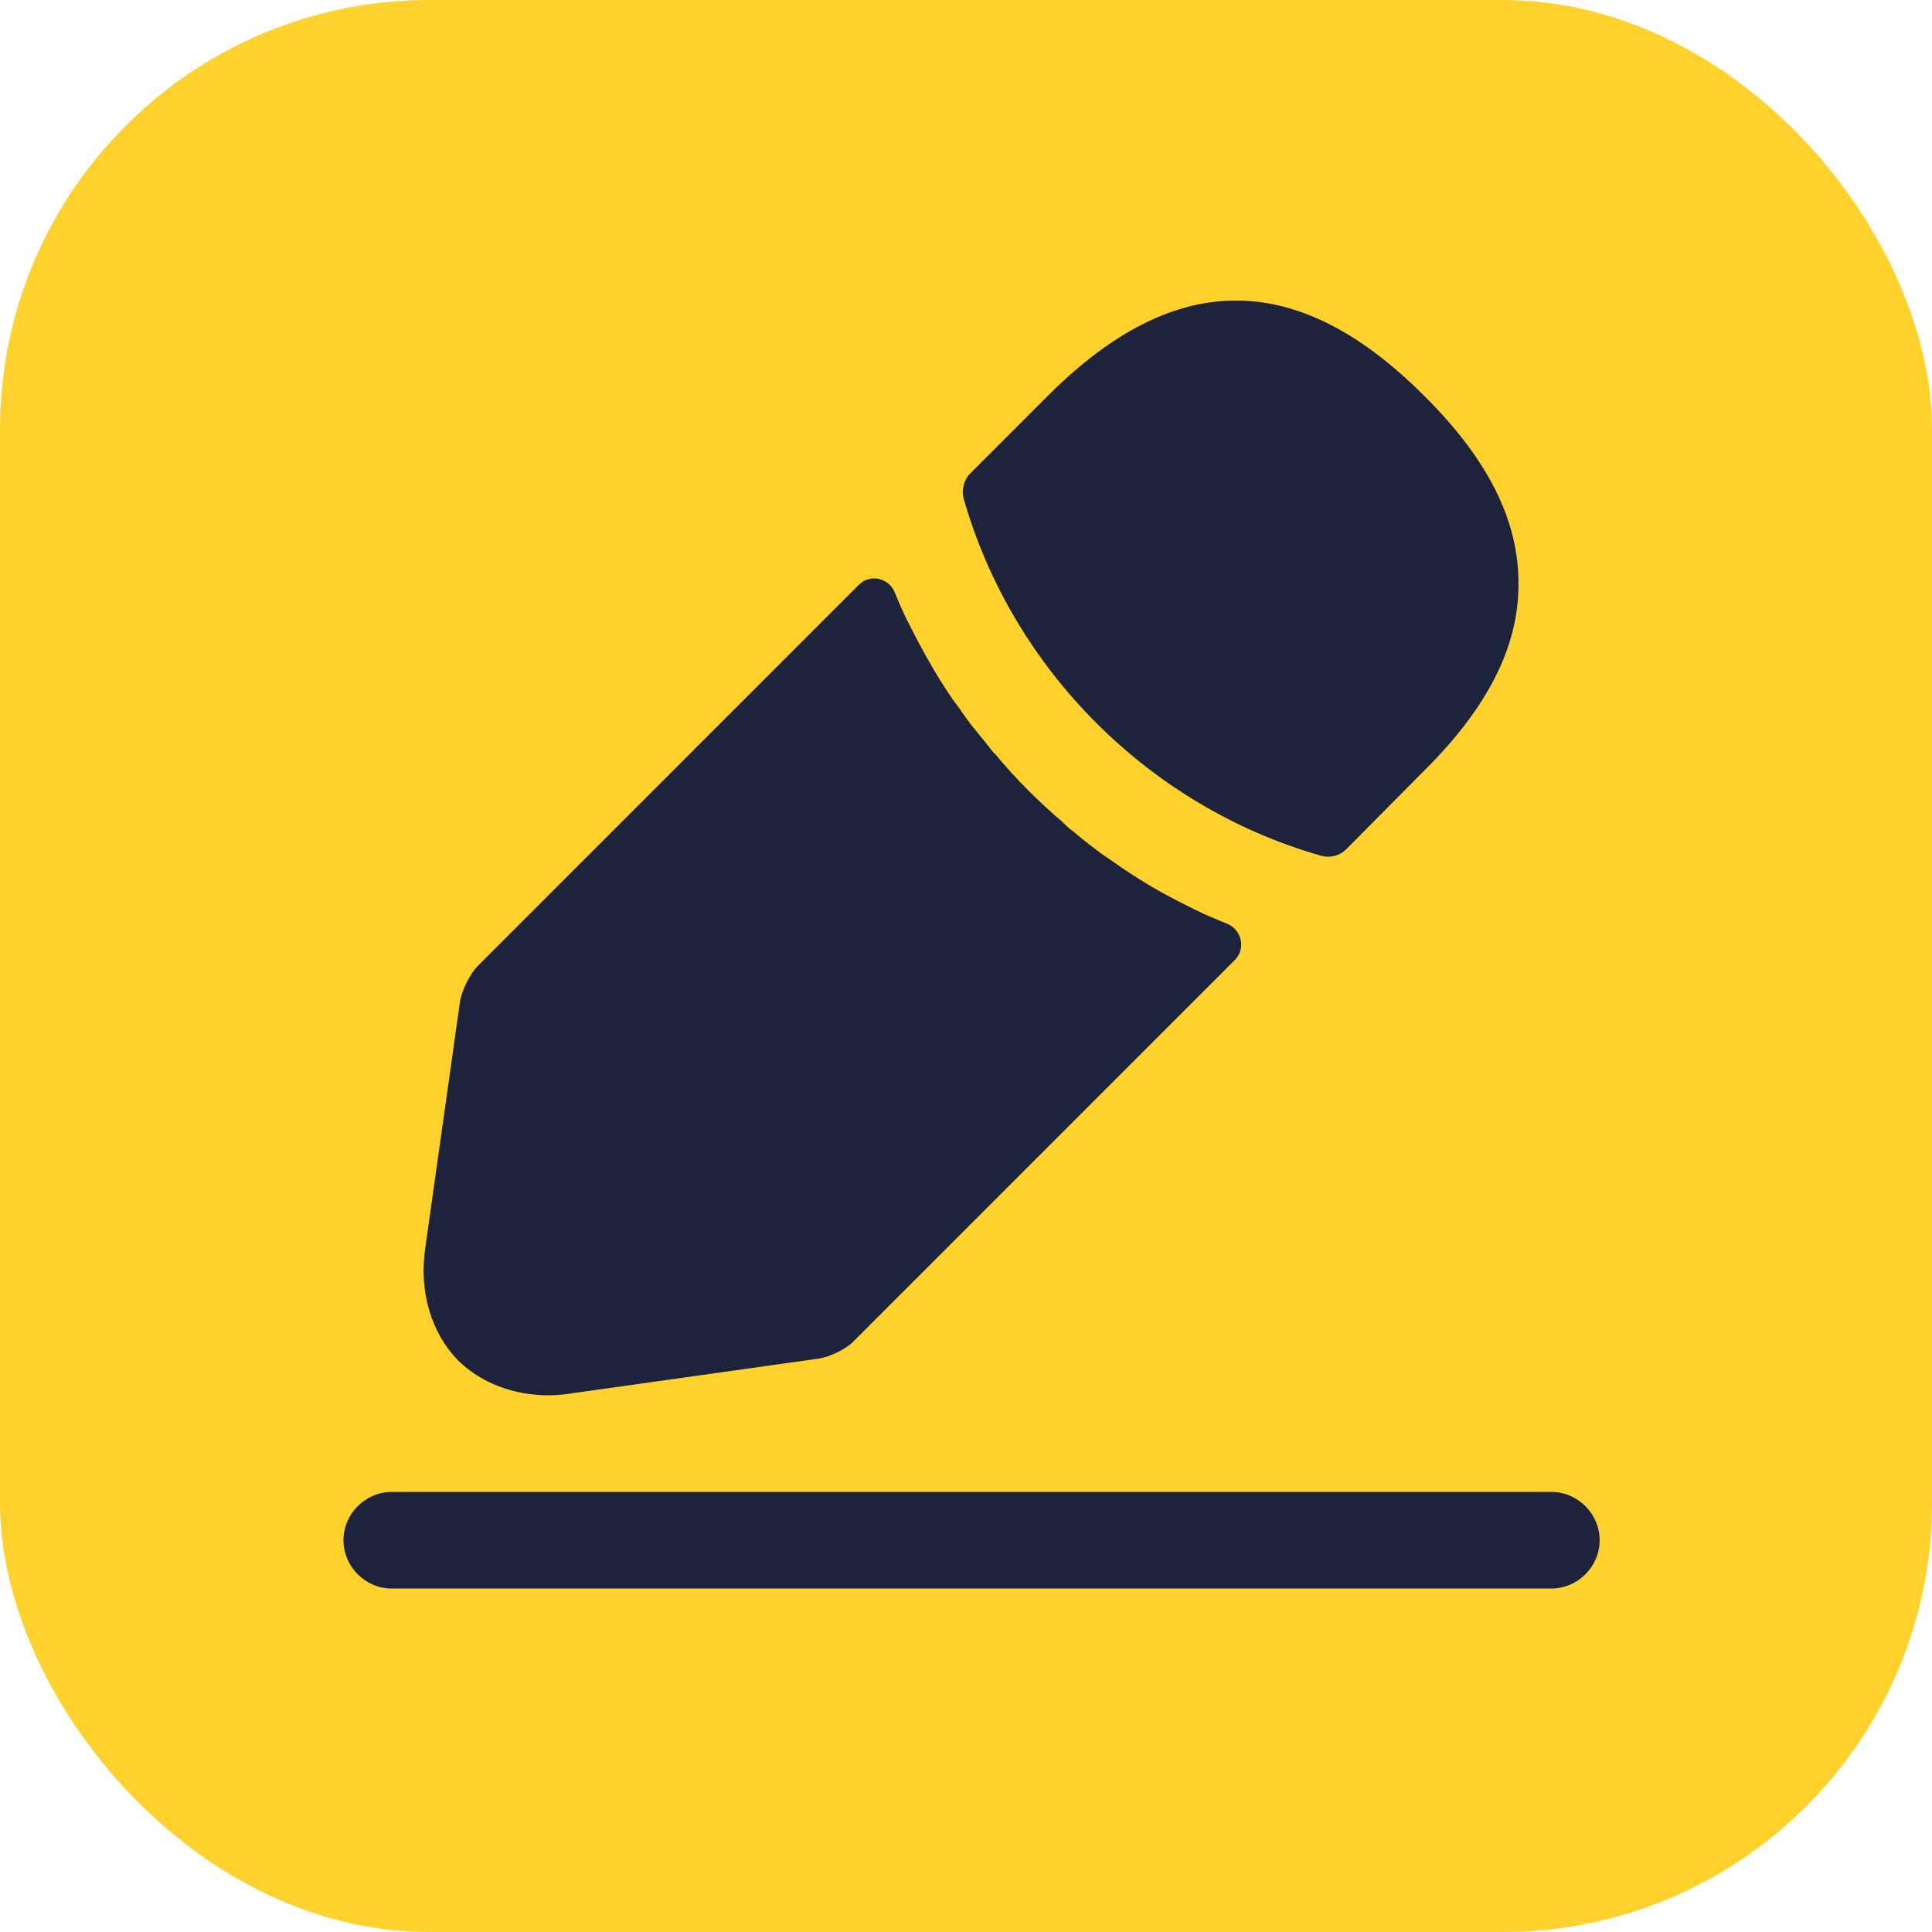
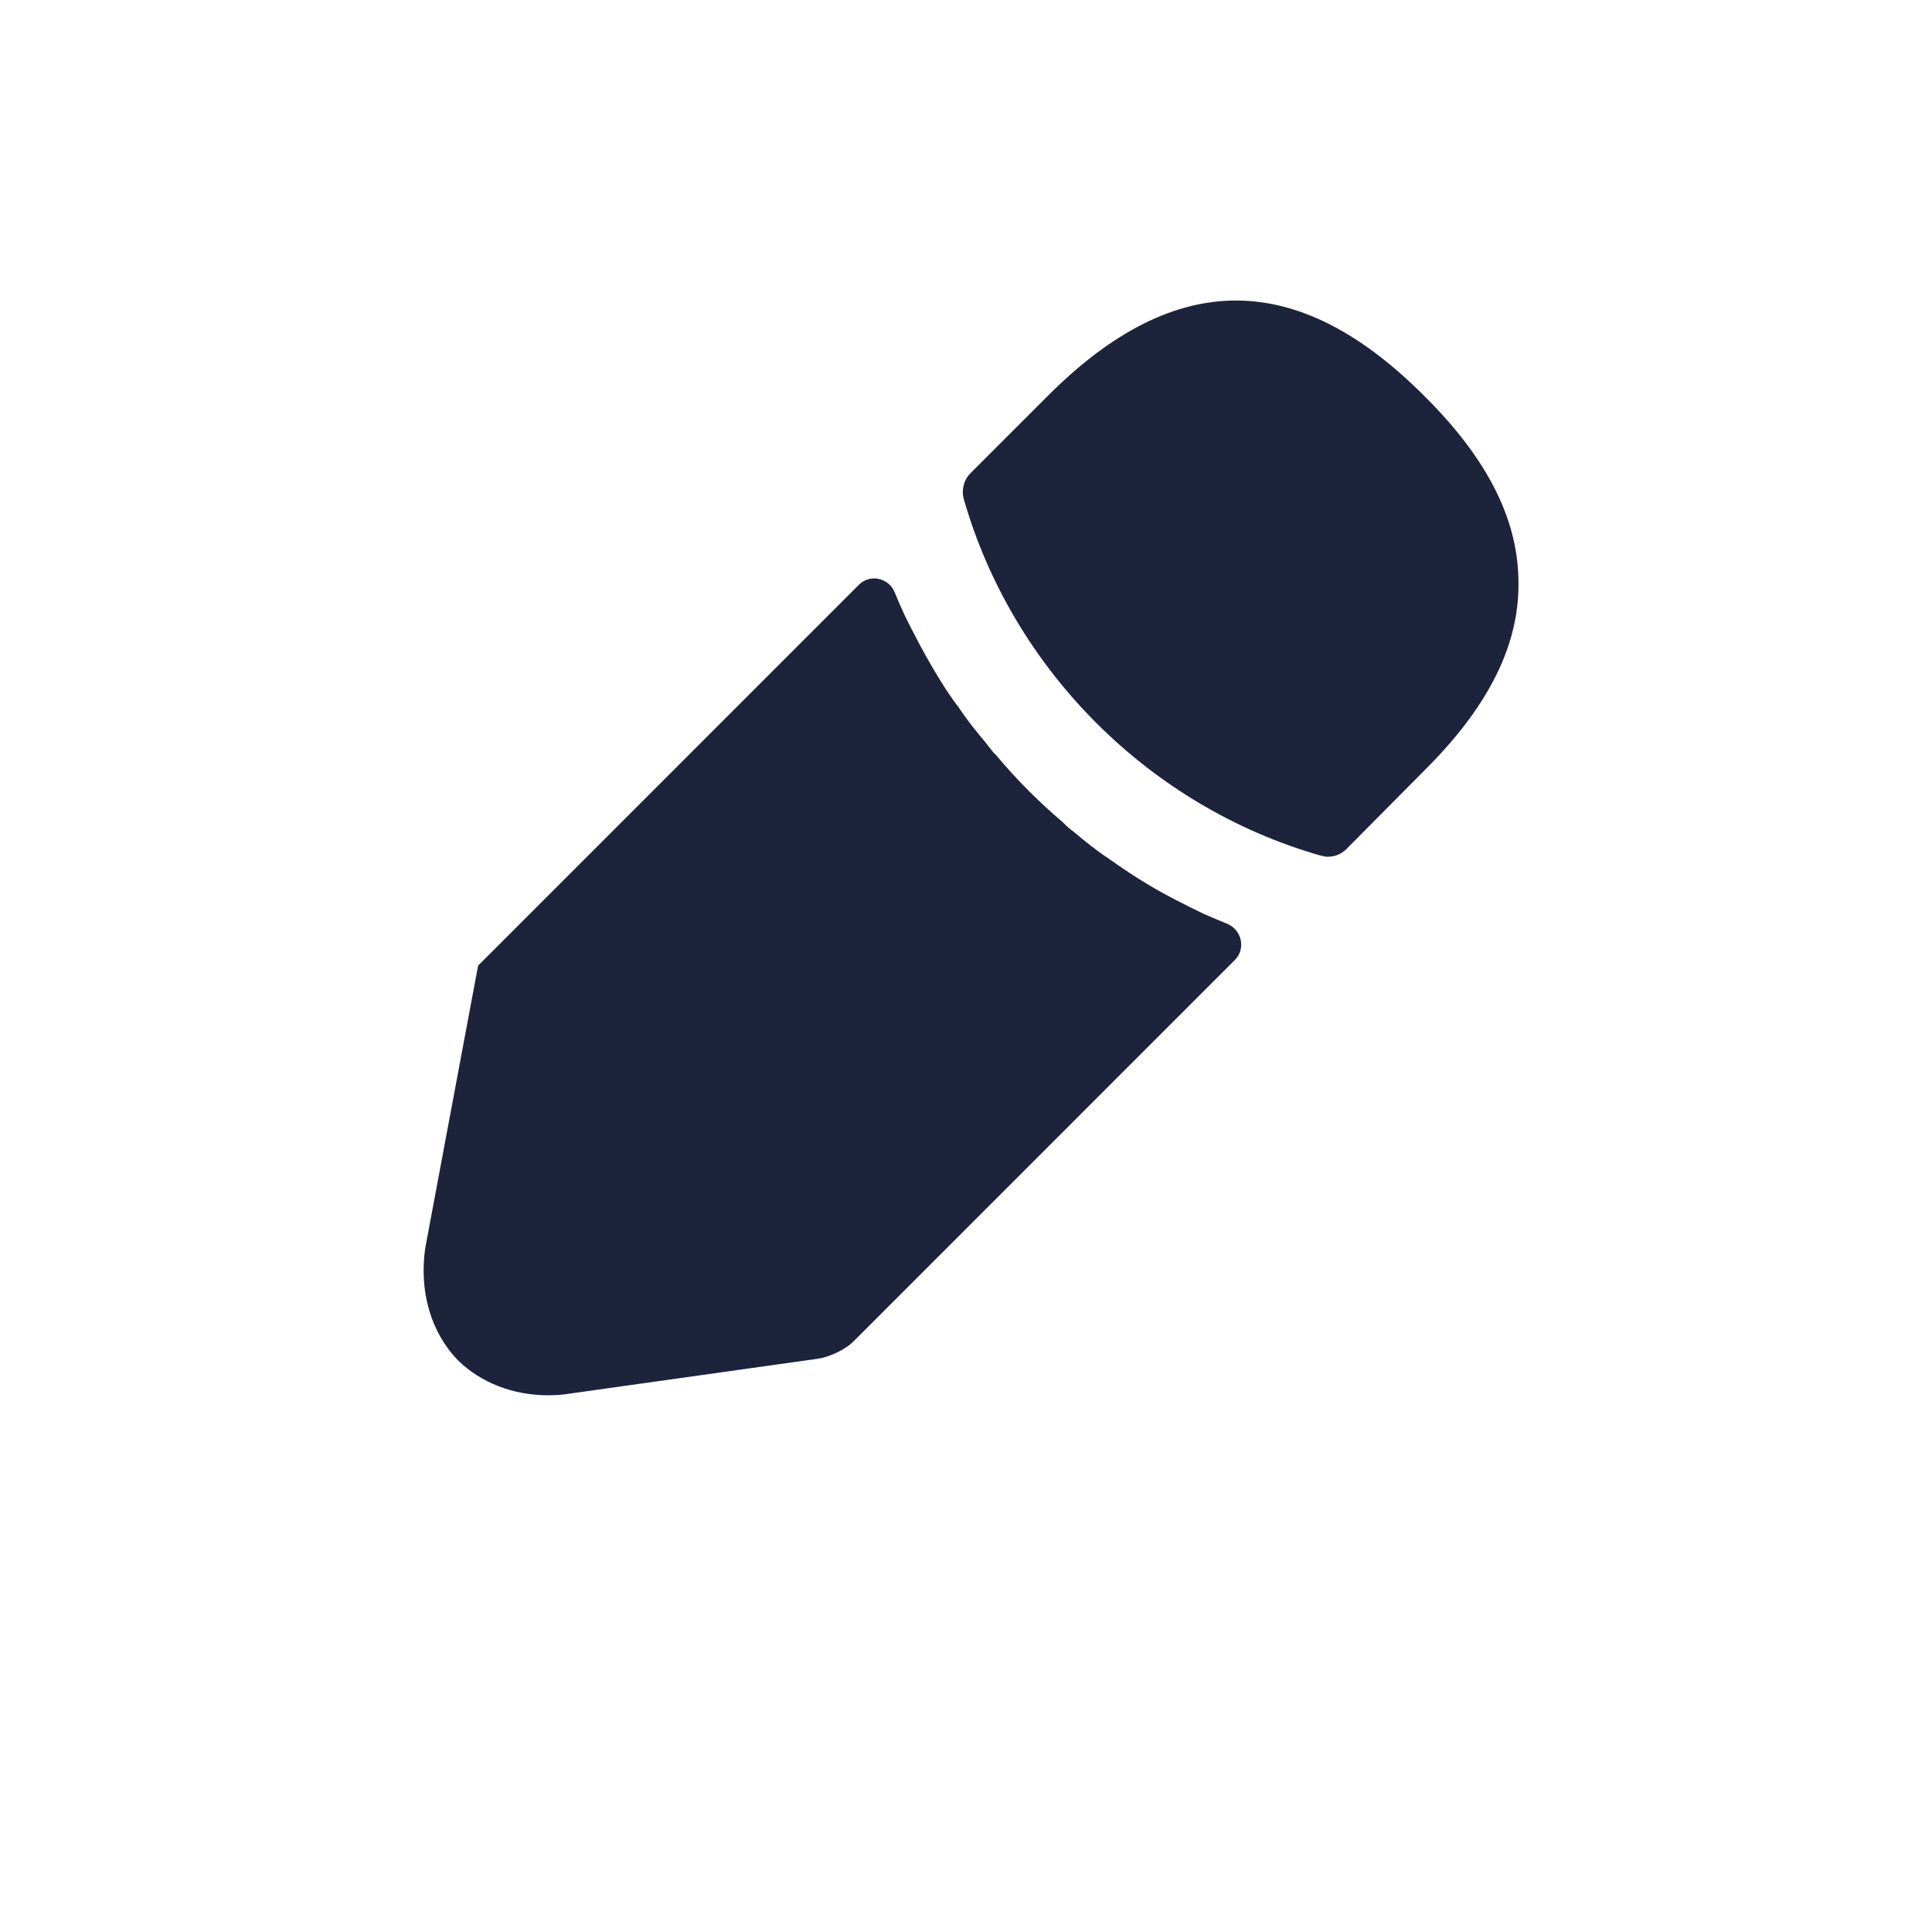
<svg xmlns="http://www.w3.org/2000/svg" width="45" height="45" viewBox="0 0 45 45" fill="none">
-   <rect width="45" height="45" rx="10" fill="#FFD12D" />
-   <path d="M36.134 37H9.125C8.51 37 8 36.49 8 35.875C8 35.26 8.51 34.749 9.125 34.749H36.134C36.749 34.749 37.259 35.26 37.259 35.875C37.259 36.49 36.749 37 36.134 37Z" fill="#1C233B" />
  <path d="M33.163 9.211C30.252 6.301 27.401 6.225 24.415 9.211L22.599 11.027C22.449 11.177 22.389 11.417 22.449 11.627C23.59 15.603 26.771 18.784 30.747 19.925C30.807 19.94 30.867 19.955 30.927 19.955C31.092 19.955 31.242 19.895 31.362 19.775L33.163 17.959C34.648 16.489 35.368 15.063 35.368 13.623C35.383 12.137 34.663 10.697 33.163 9.211Z" fill="#1C233B" />
-   <path d="M28.046 21.29C27.611 21.08 27.191 20.87 26.786 20.63C26.456 20.435 26.141 20.225 25.826 20C25.57 19.835 25.27 19.595 24.985 19.355C24.955 19.34 24.85 19.25 24.73 19.13C24.235 18.71 23.68 18.169 23.185 17.569C23.14 17.539 23.065 17.434 22.96 17.299C22.81 17.119 22.555 16.819 22.329 16.474C22.149 16.249 21.939 15.919 21.744 15.589C21.504 15.184 21.294 14.778 21.084 14.358C20.995 14.168 20.914 13.98 20.839 13.796C20.701 13.458 20.265 13.362 20.007 13.619L11.136 22.491C10.941 22.686 10.761 23.061 10.716 23.316L9.906 29.063C9.756 30.083 10.041 31.043 10.671 31.689C11.211 32.214 11.961 32.499 12.771 32.499C12.952 32.499 13.132 32.484 13.312 32.454L19.073 31.644C19.343 31.599 19.719 31.419 19.899 31.224L28.763 22.359C29.023 22.1 28.924 21.656 28.584 21.517C28.41 21.446 28.232 21.371 28.046 21.29Z" fill="#1C233B" />
+   <path d="M28.046 21.29C27.611 21.08 27.191 20.87 26.786 20.63C26.456 20.435 26.141 20.225 25.826 20C25.57 19.835 25.27 19.595 24.985 19.355C24.955 19.34 24.85 19.25 24.73 19.13C24.235 18.71 23.68 18.169 23.185 17.569C23.14 17.539 23.065 17.434 22.96 17.299C22.81 17.119 22.555 16.819 22.329 16.474C22.149 16.249 21.939 15.919 21.744 15.589C21.504 15.184 21.294 14.778 21.084 14.358C20.995 14.168 20.914 13.98 20.839 13.796C20.701 13.458 20.265 13.362 20.007 13.619L11.136 22.491L9.906 29.063C9.756 30.083 10.041 31.043 10.671 31.689C11.211 32.214 11.961 32.499 12.771 32.499C12.952 32.499 13.132 32.484 13.312 32.454L19.073 31.644C19.343 31.599 19.719 31.419 19.899 31.224L28.763 22.359C29.023 22.1 28.924 21.656 28.584 21.517C28.41 21.446 28.232 21.371 28.046 21.29Z" fill="#1C233B" />
</svg>